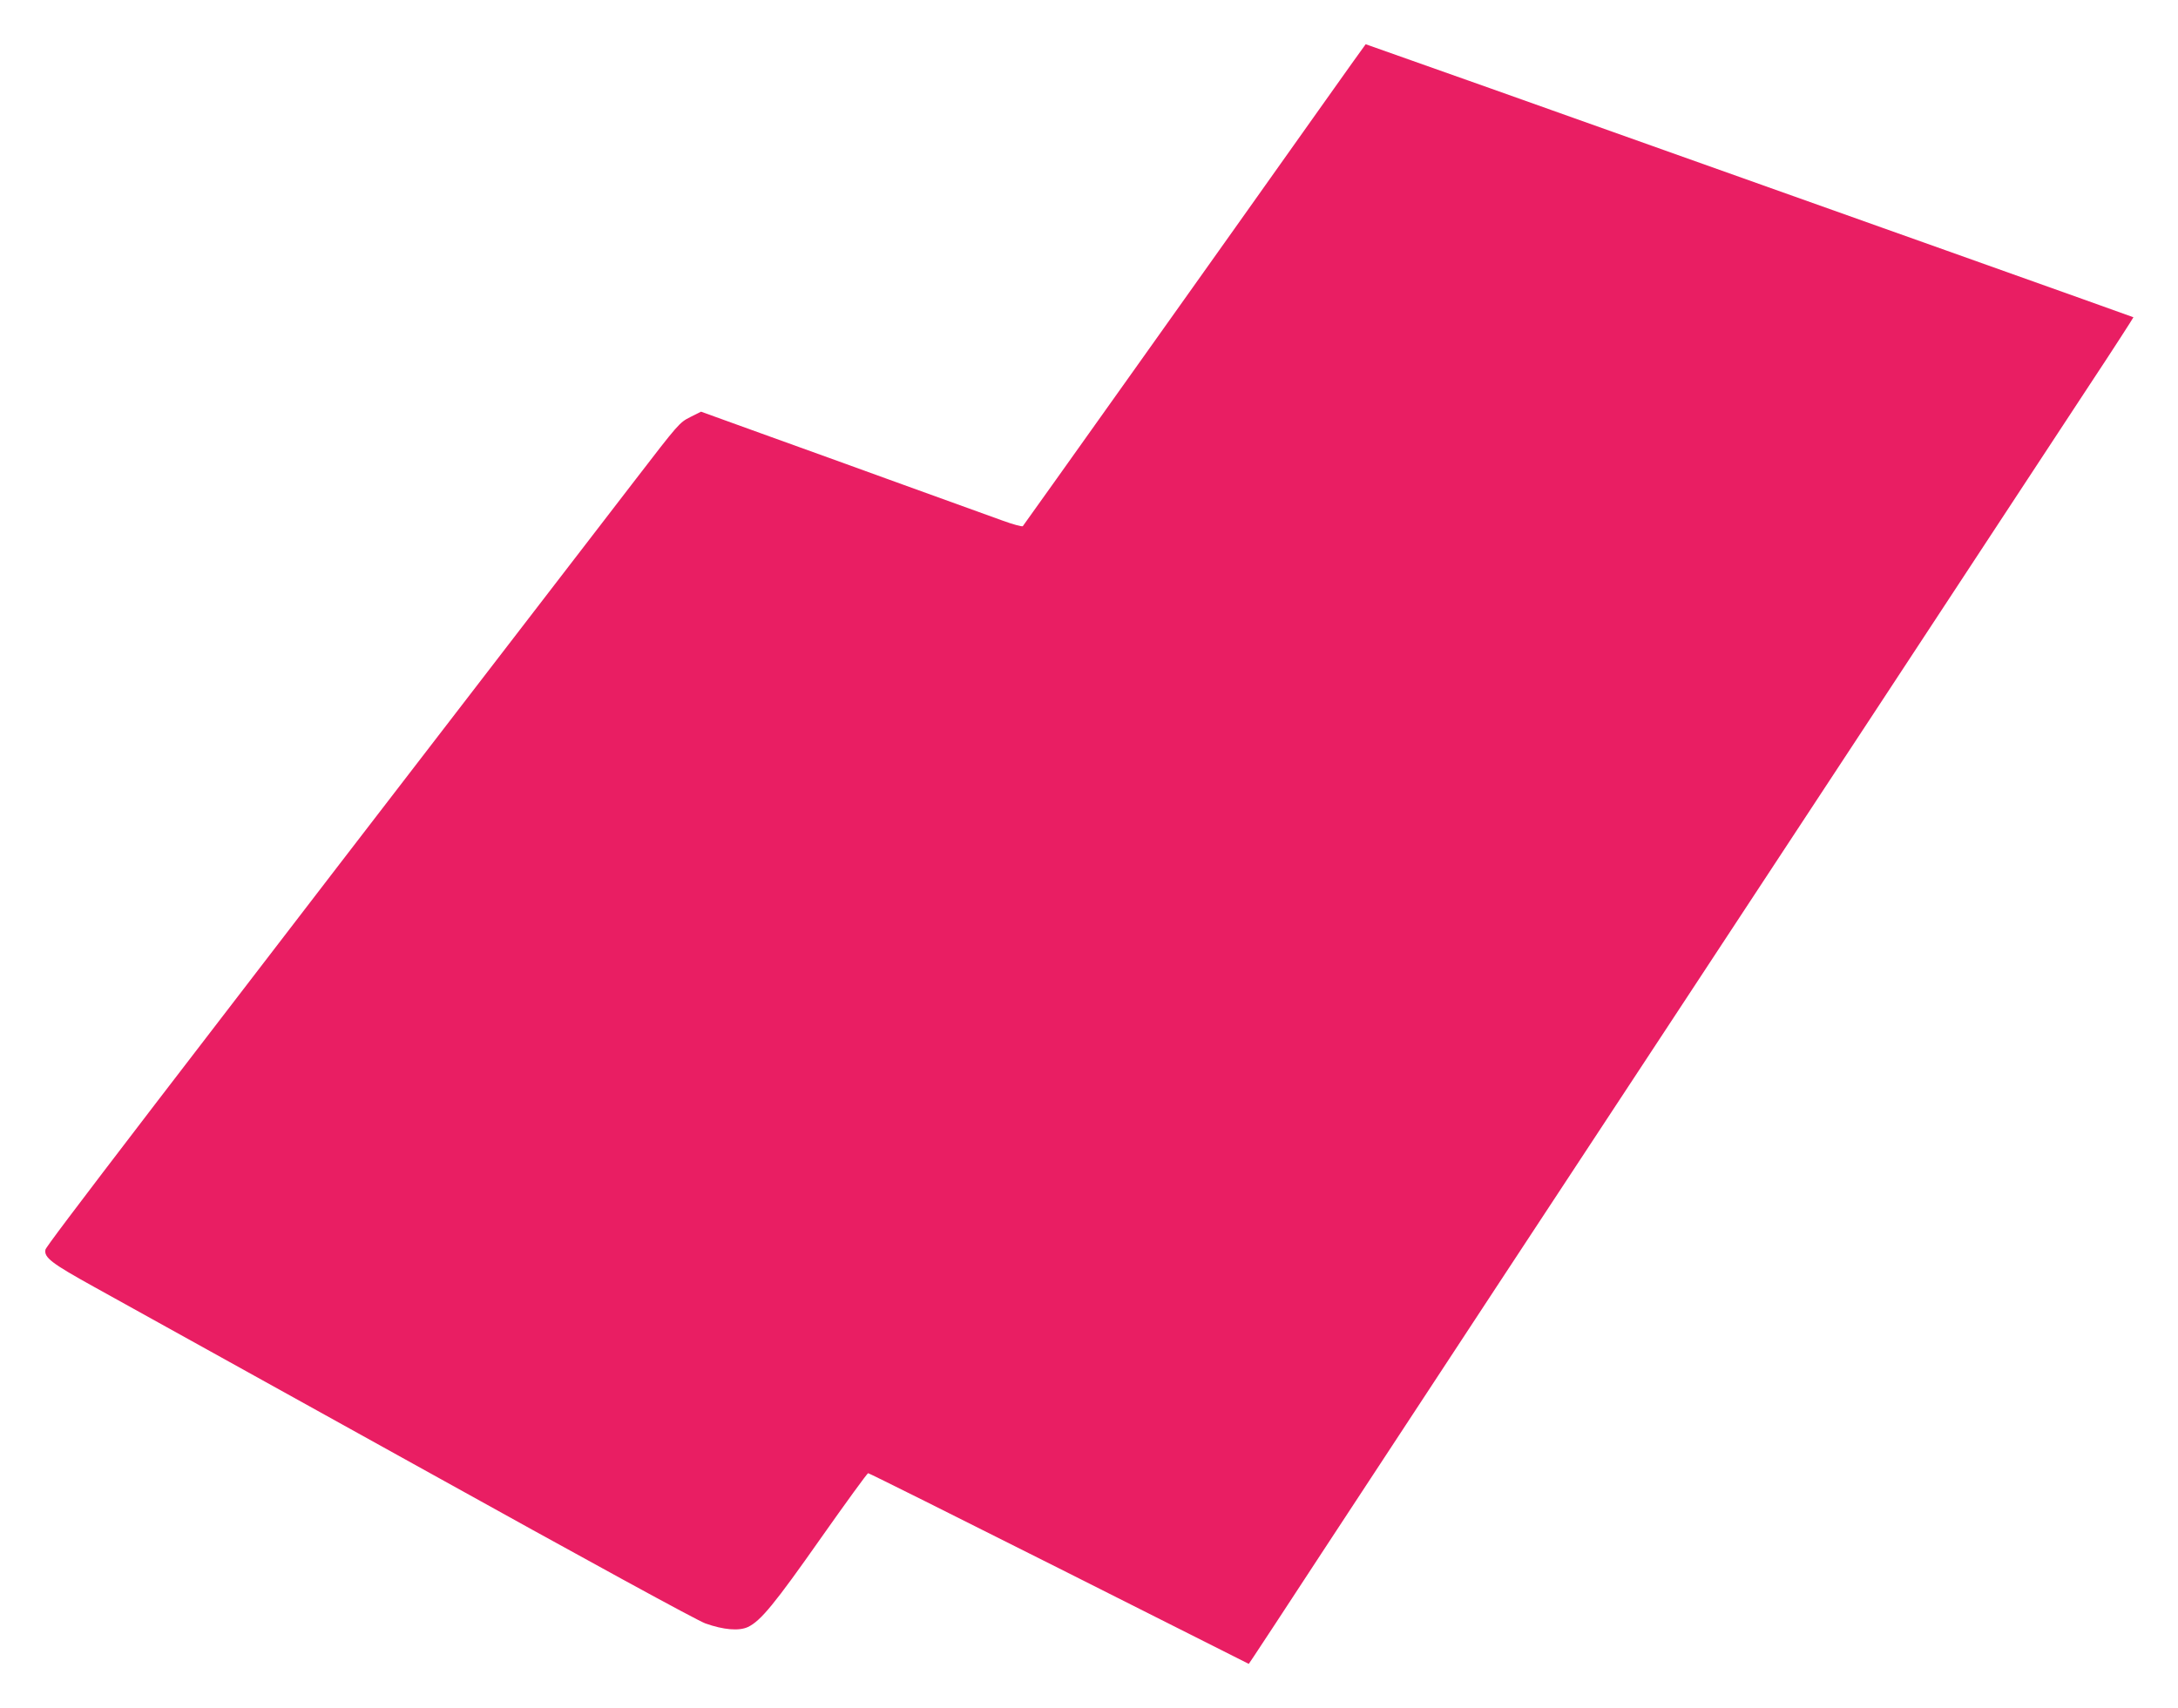
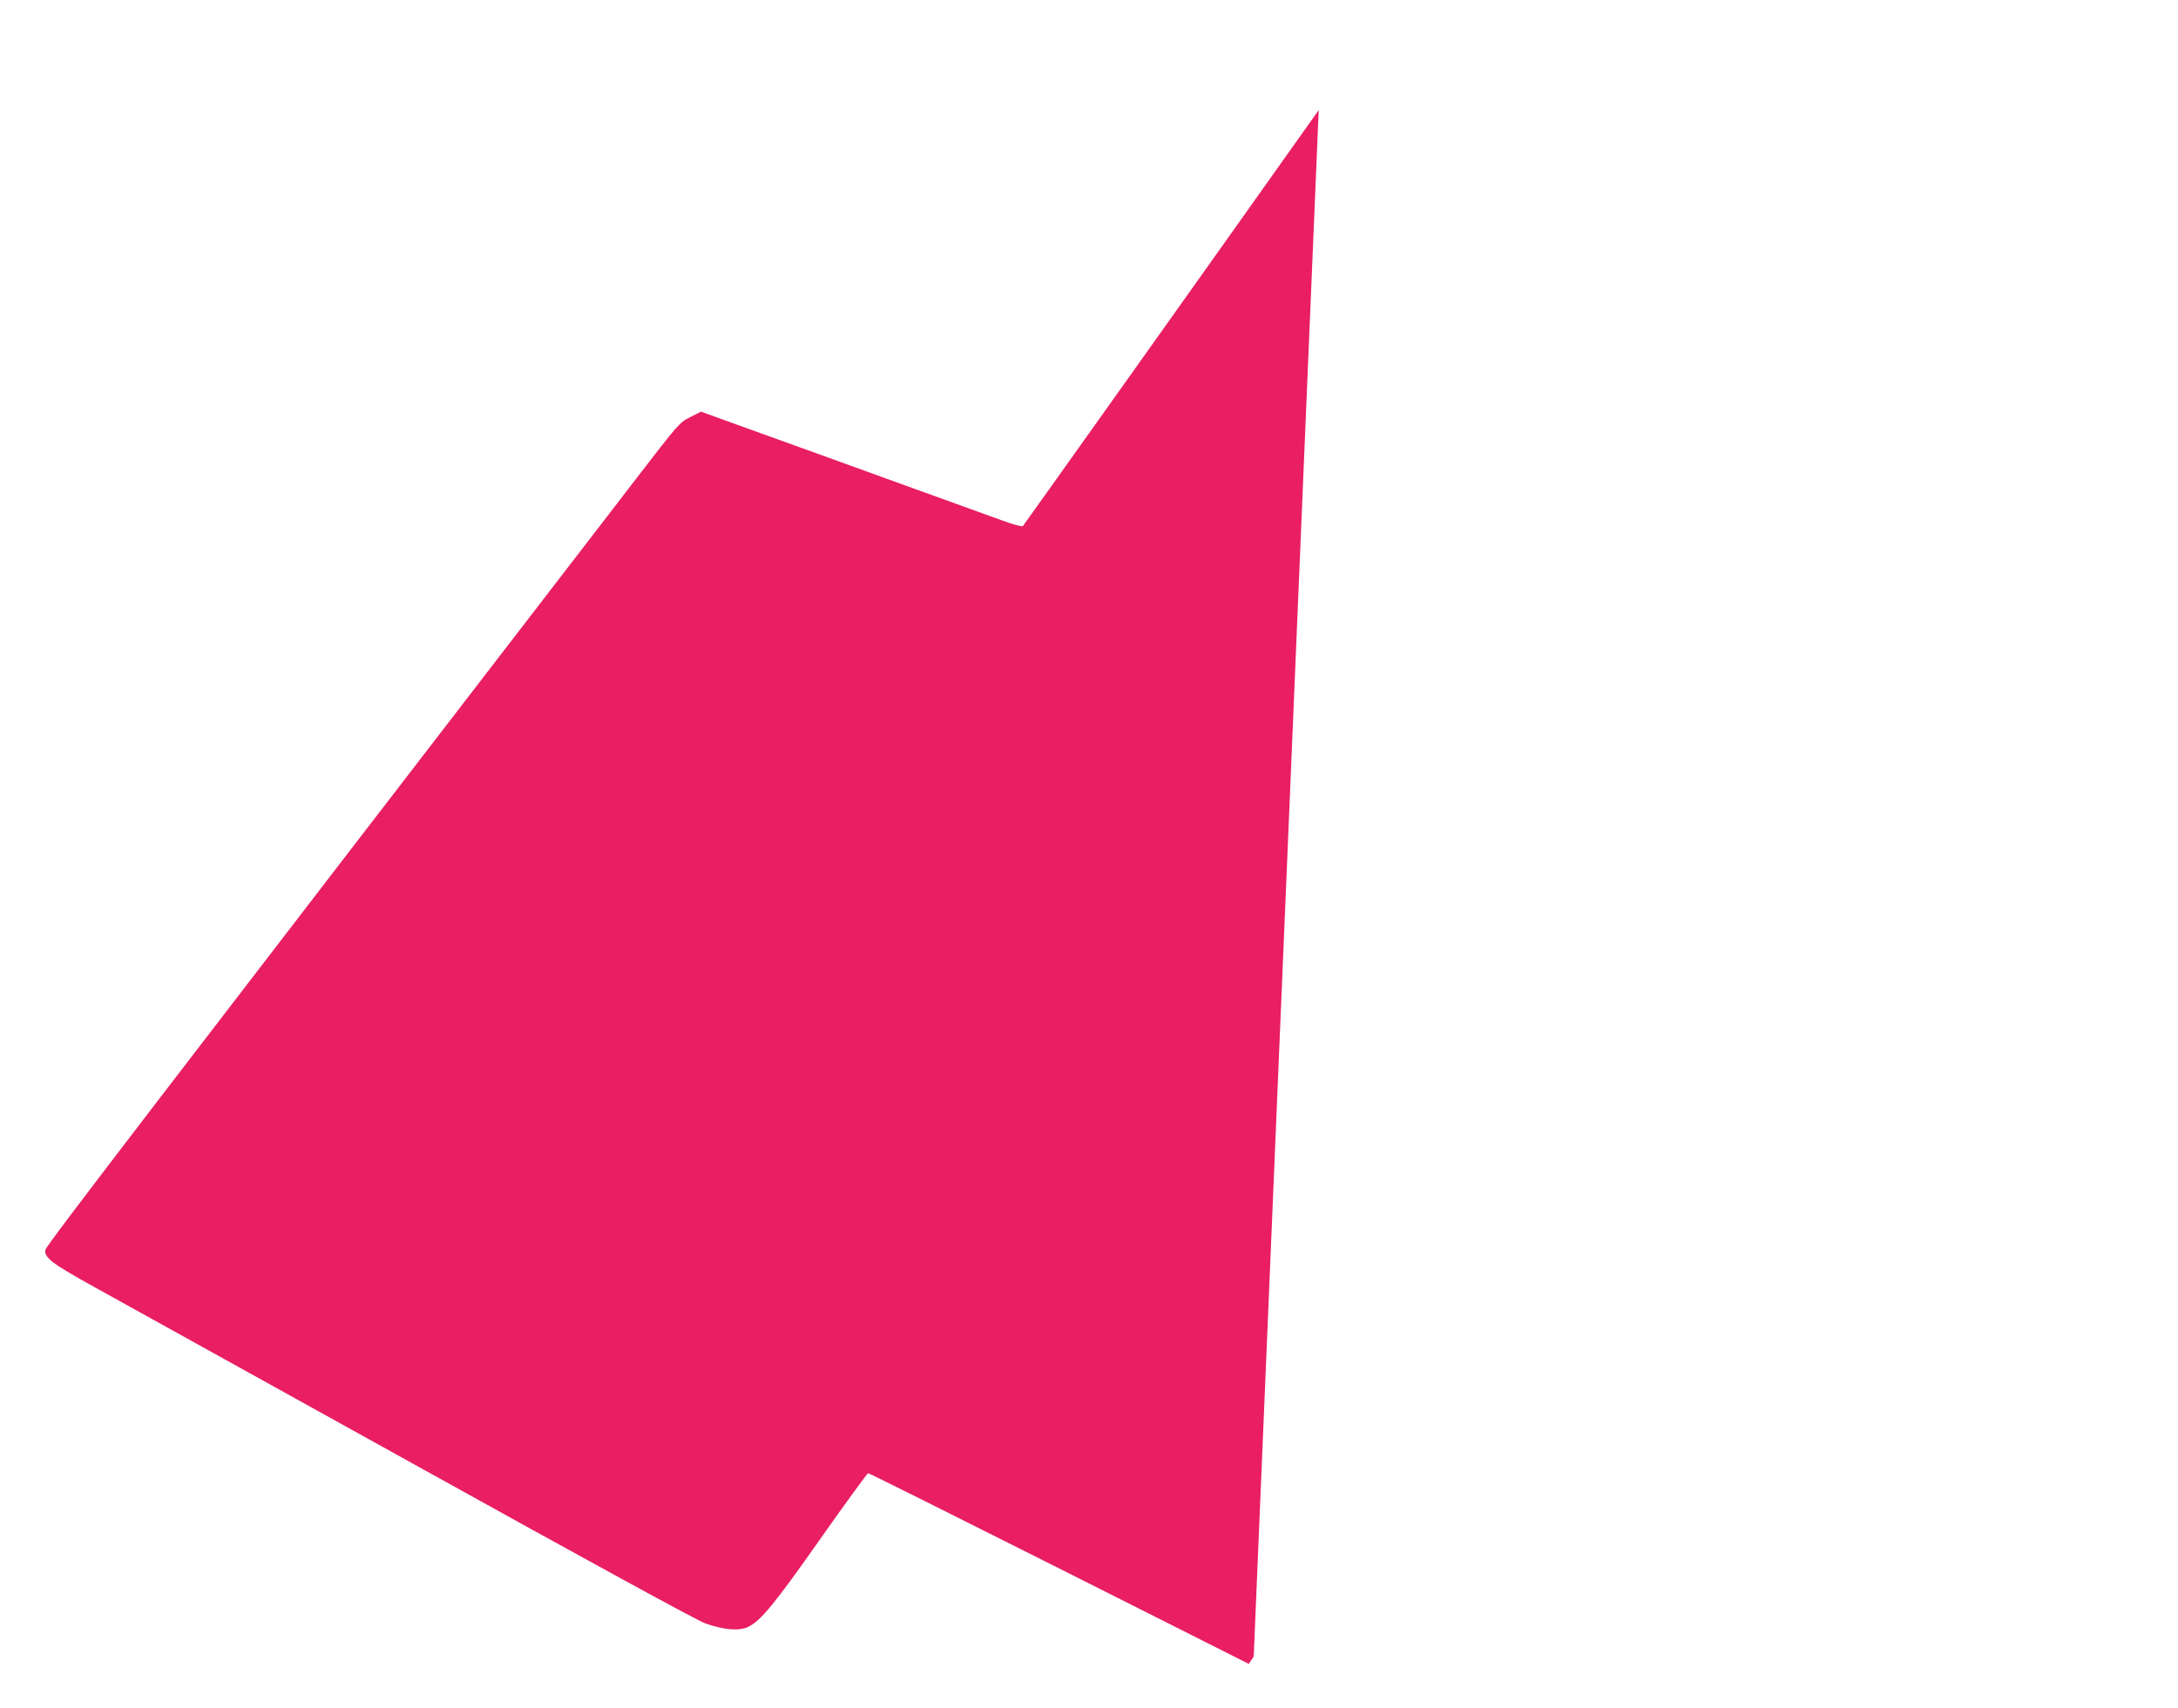
<svg xmlns="http://www.w3.org/2000/svg" version="1.0" width="1280pt" height="1004pt" viewBox="0 0 1280 1004" preserveAspectRatio="xMidYMid meet">
  <g transform="translate(0,1004) scale(0.1,-0.1)" fill="#e91e63" stroke="none">
-     <path d="M7750 9393 c-522 -737 -1732 -2438 -1739 -2446 -4 -4 -57 10 -117 32 -60 22 -323 117 -584 211 -261 95 -636 230 -833 301 l-357 129 -64 -32 c-63 -32 -69 -39 -322 -368 -2892 -3757 -3462 -4501 -3467 -4526 -9 -46 35 -80 288 -220 127 -70 968 -537 1870 -1037 1055 -586 1669 -921 1720 -940 107 -38 198 -46 251 -21 75 36 157 136 428 522 148 210 273 382 278 382 6 0 511 -252 1123 -560 l1114 -561 29 43 c16 24 196 297 399 608 344 525 1706 2598 2080 3165 90 138 616 936 1167 1775 551 839 1120 1704 1264 1924 145 219 261 400 260 401 -2 2 -1657 591 -3783 1347 -355 126 -728 258 -729 258 -1 0 -125 -174 -276 -387z" />
+     <path d="M7750 9393 c-522 -737 -1732 -2438 -1739 -2446 -4 -4 -57 10 -117 32 -60 22 -323 117 -584 211 -261 95 -636 230 -833 301 l-357 129 -64 -32 c-63 -32 -69 -39 -322 -368 -2892 -3757 -3462 -4501 -3467 -4526 -9 -46 35 -80 288 -220 127 -70 968 -537 1870 -1037 1055 -586 1669 -921 1720 -940 107 -38 198 -46 251 -21 75 36 157 136 428 522 148 210 273 382 278 382 6 0 511 -252 1123 -560 l1114 -561 29 43 z" />
  </g>
</svg>